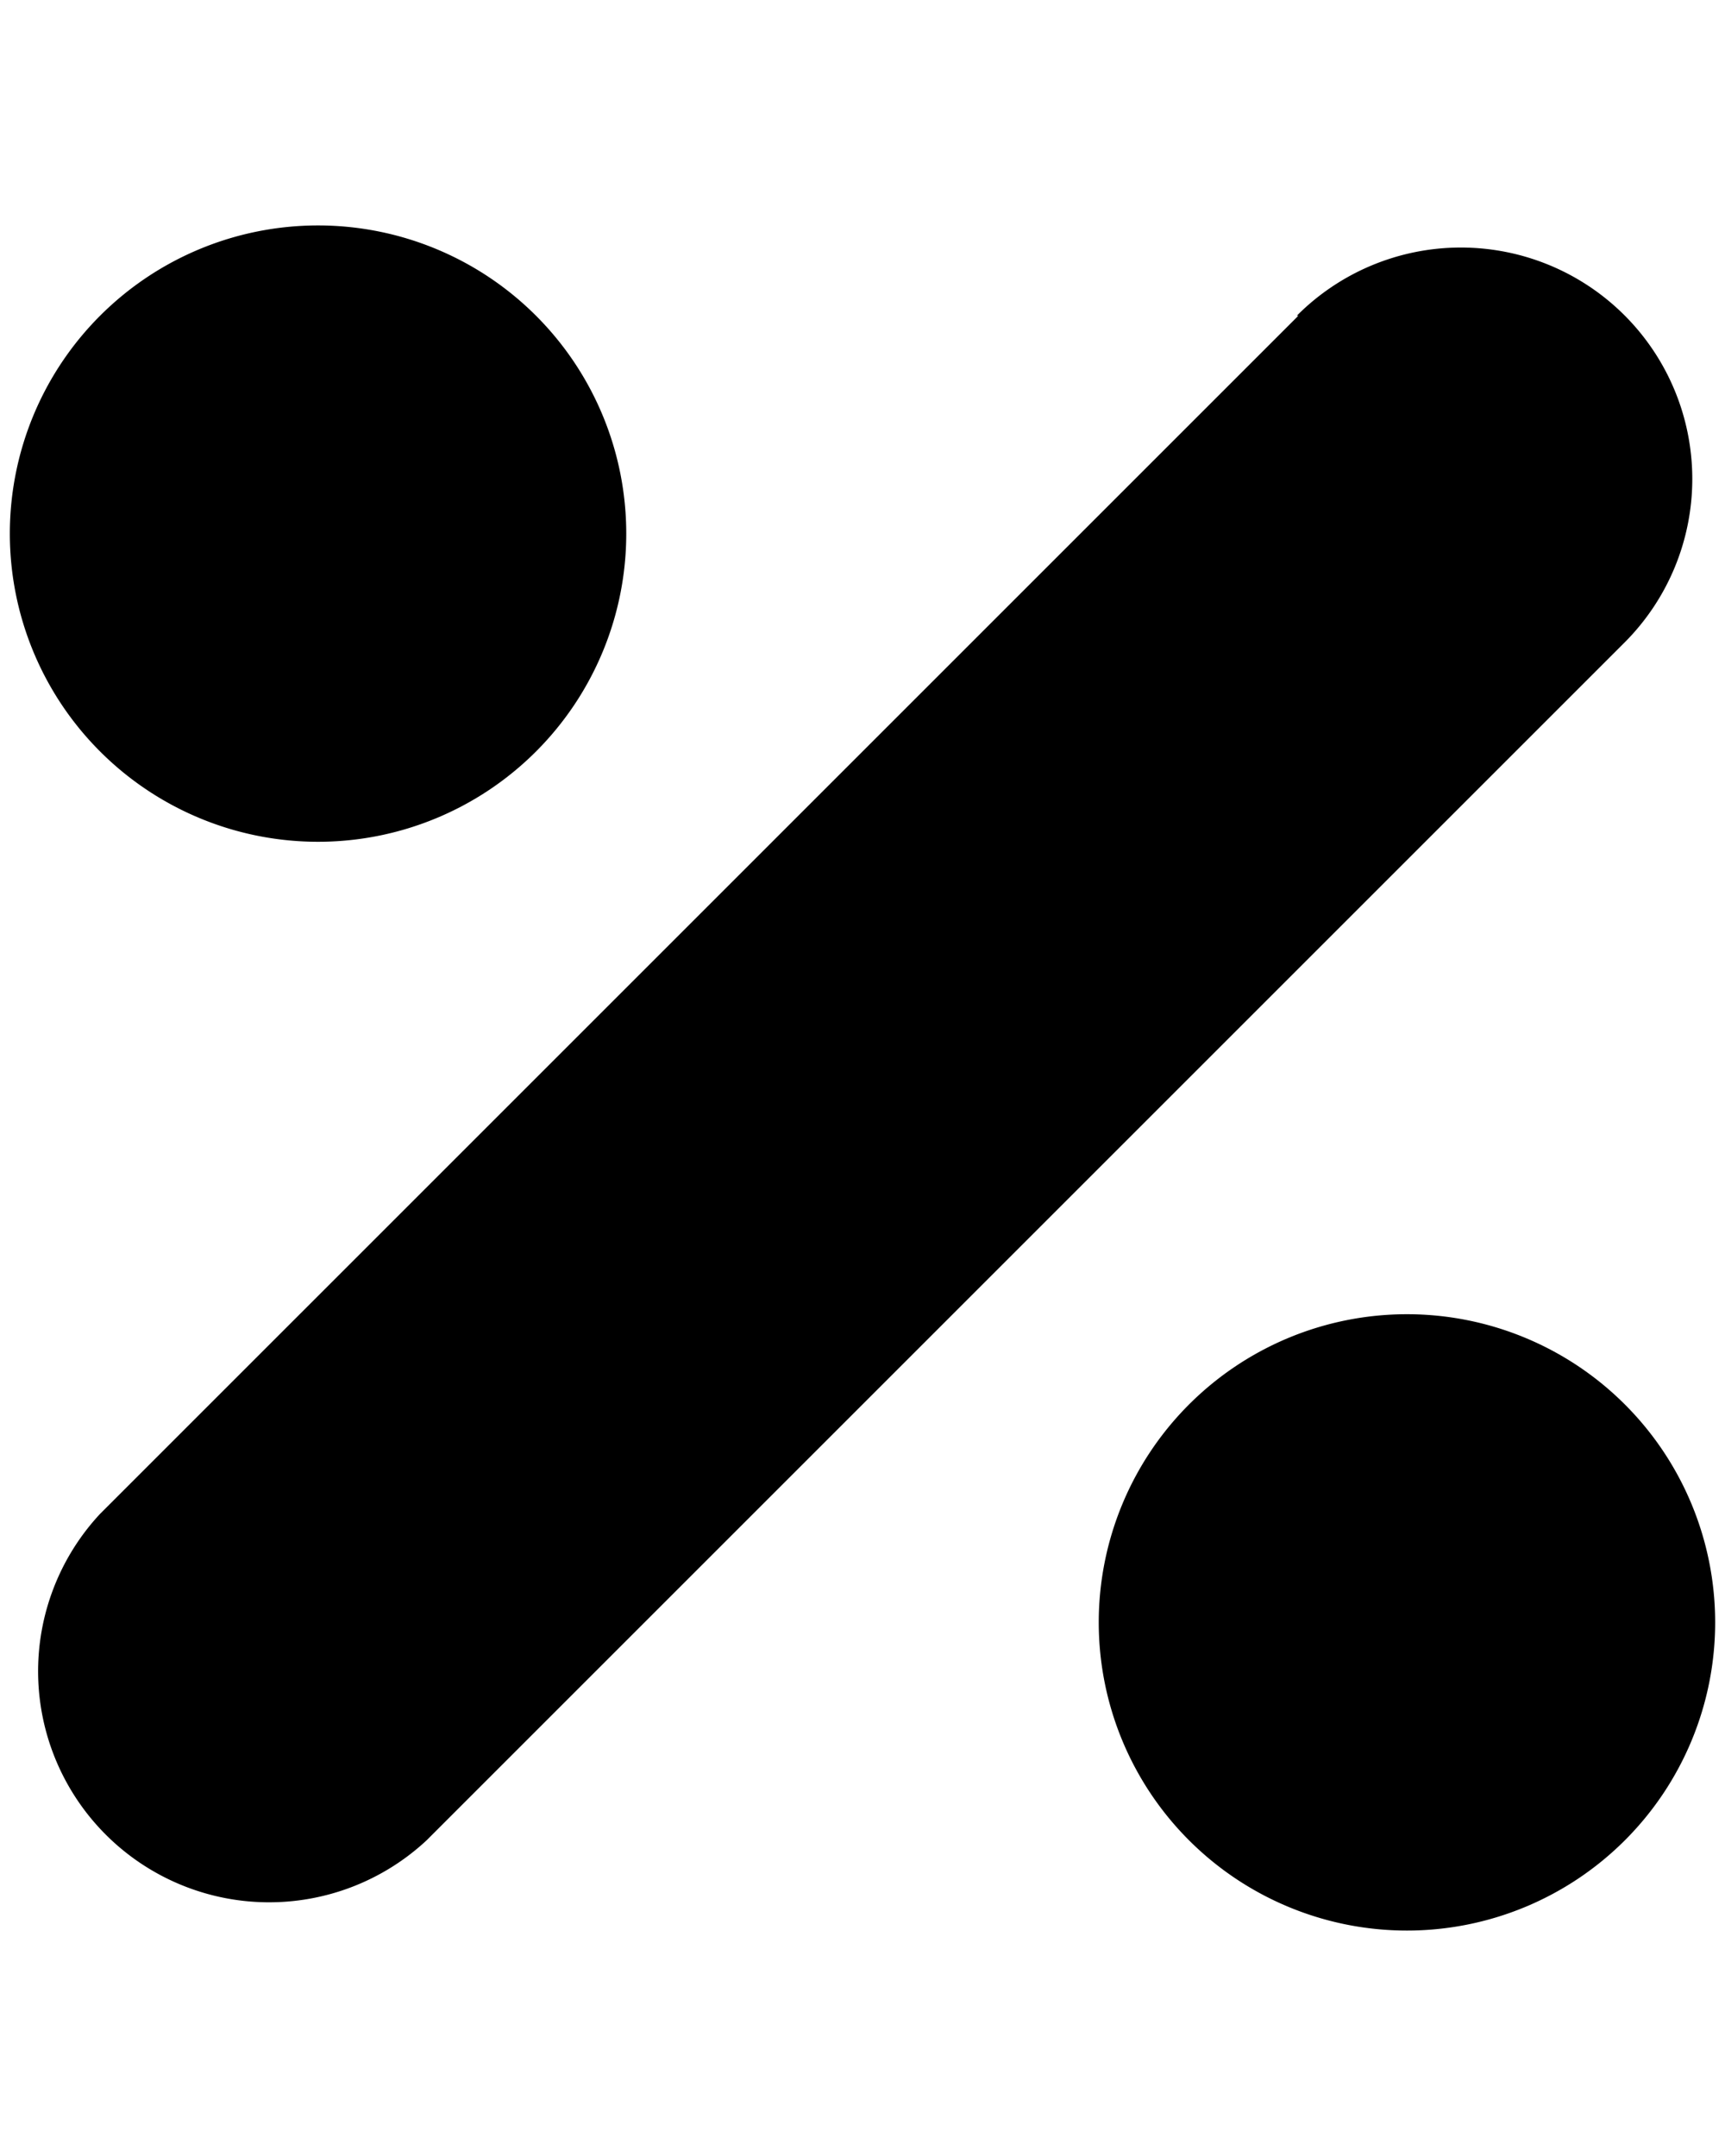
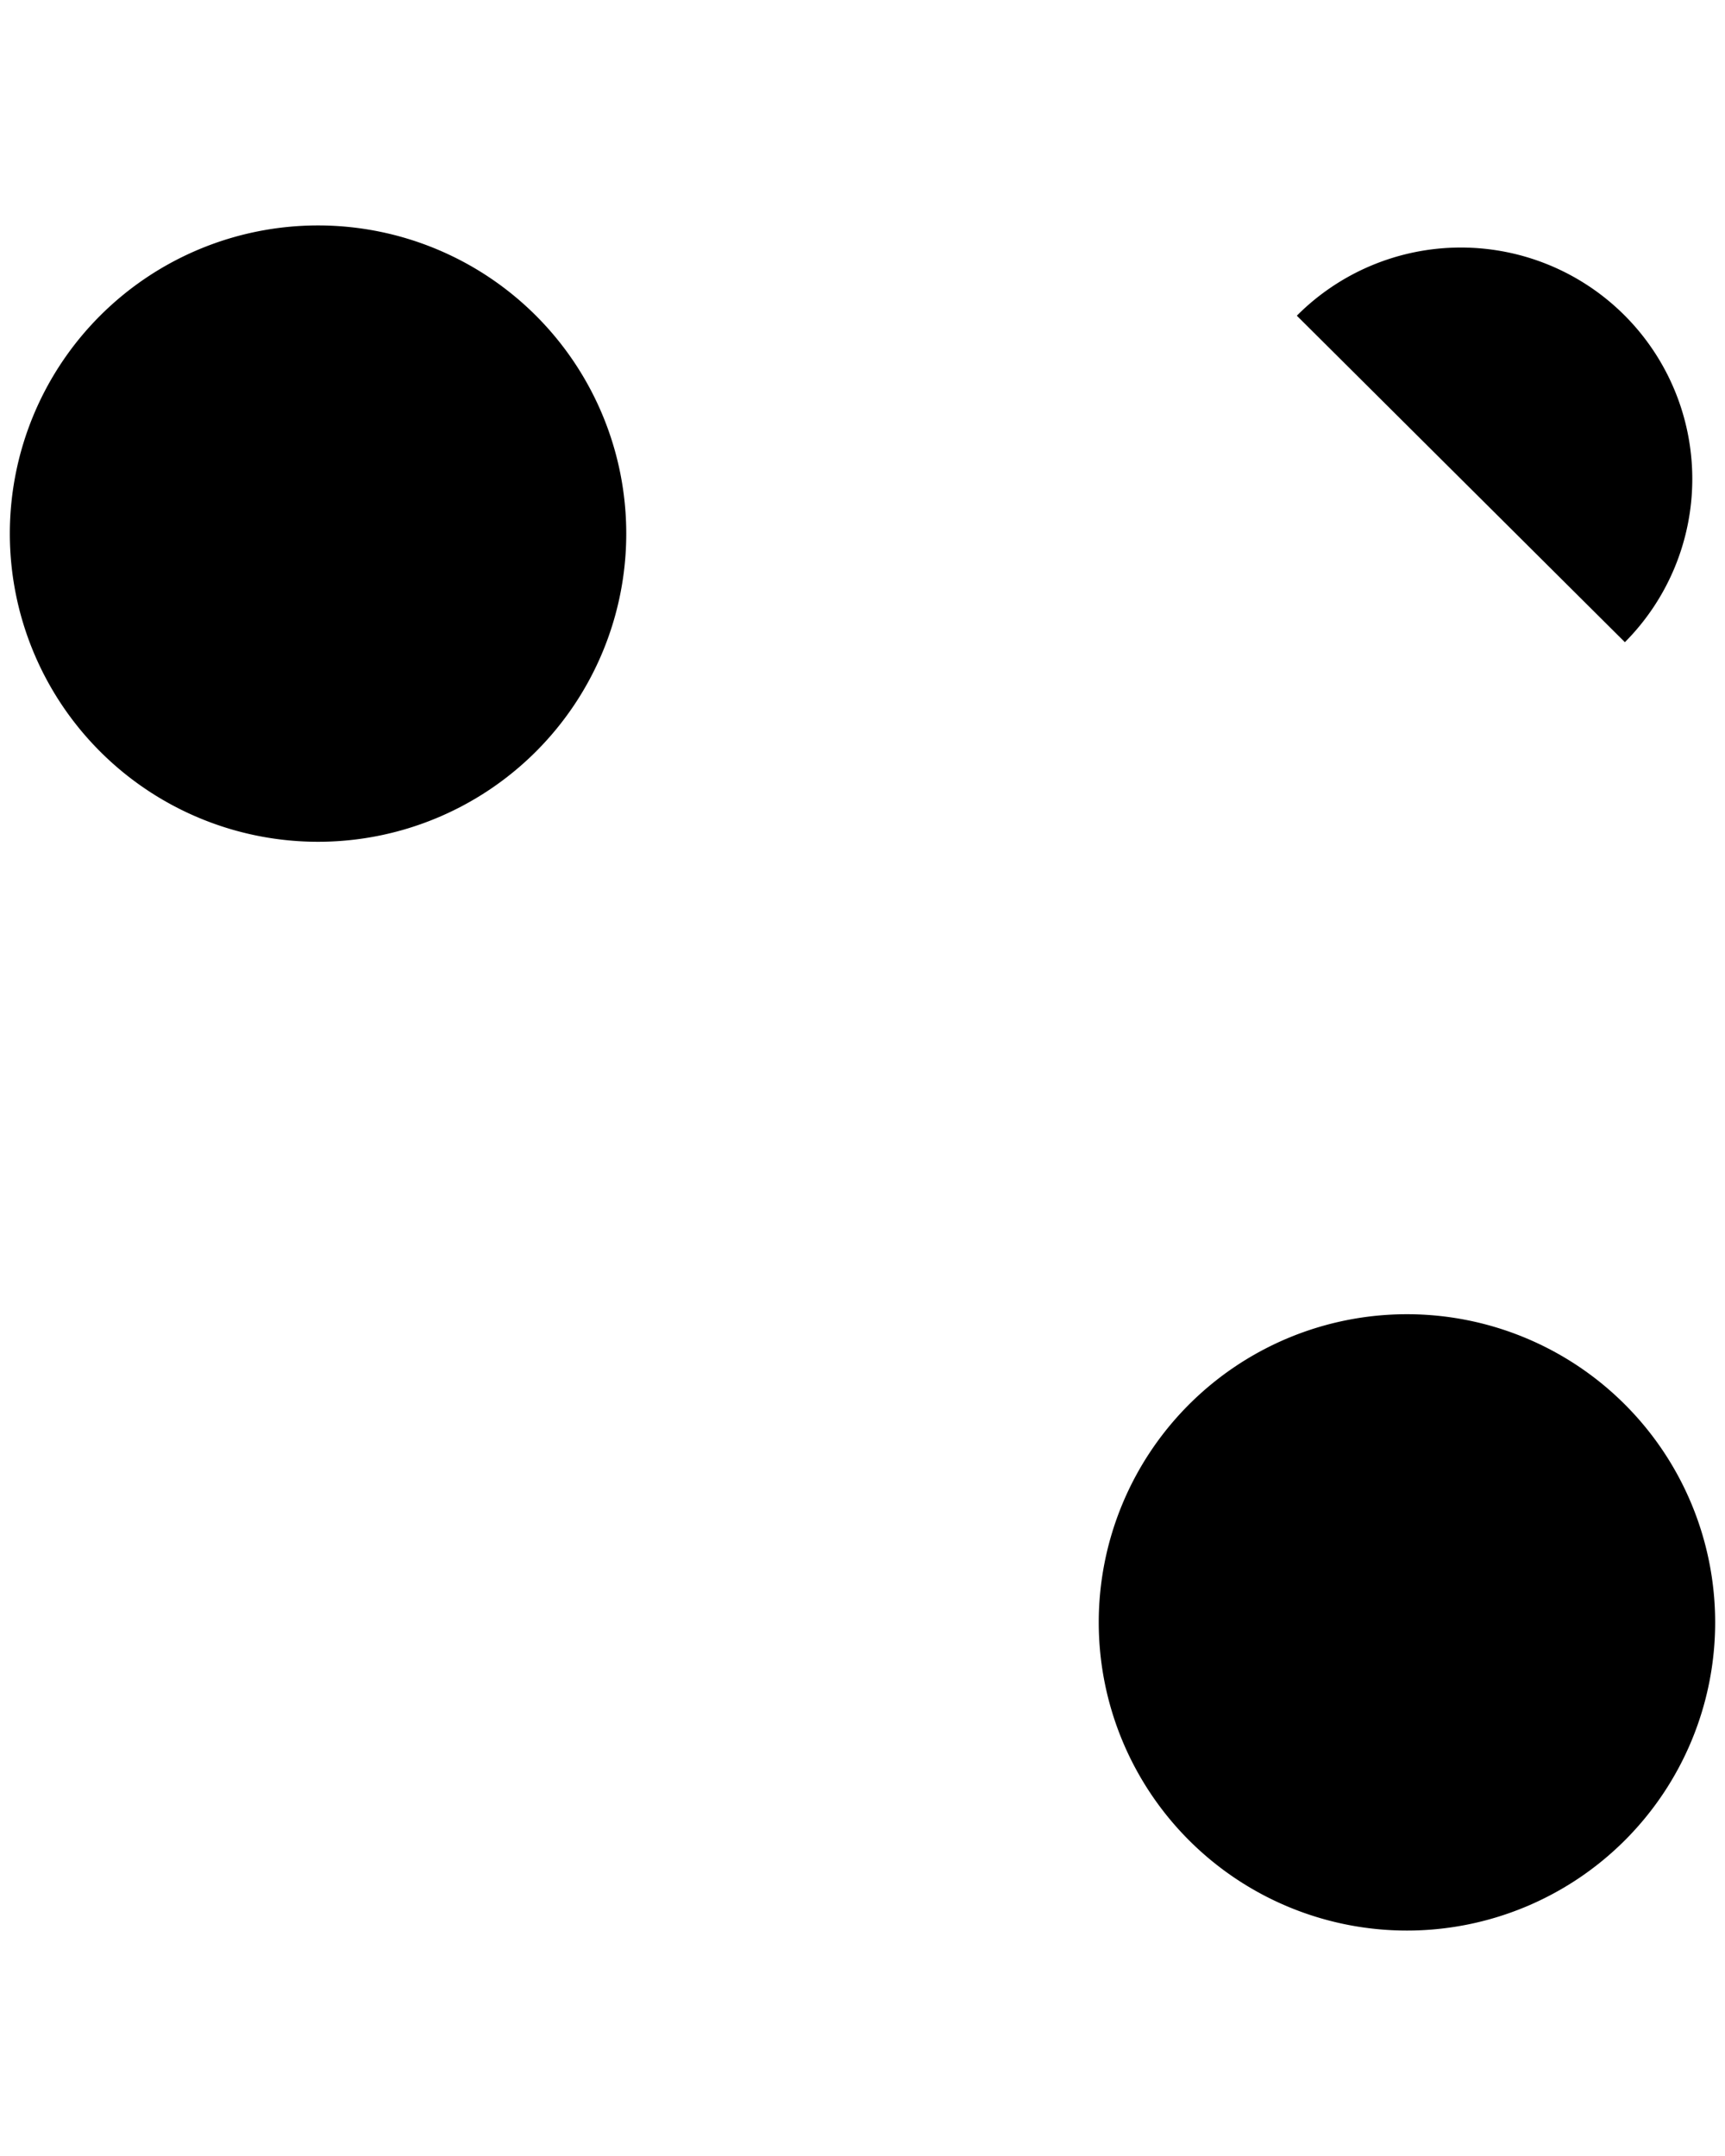
<svg xmlns="http://www.w3.org/2000/svg" viewBox="0 0 112 140">
-   <path fill-rule="evenodd" d="M77.2 91.2a20 20 0 1 1 28.3 28.3 20 20 0 0 1-28.3-28.3zm7-70.7a15 15 0 0 1 21.3 21.2l-77.8 77.8A15 15 0 0 1 6.5 98.3l77.8-77.8zm-77.7 0a20 20 0 1 1 28.3 28.3A20 20 0 0 1 6.5 20.5z" />
+   <path fill-rule="evenodd" d="M77.2 91.2a20 20 0 1 1 28.3 28.3 20 20 0 0 1-28.3-28.3zm7-70.7a15 15 0 0 1 21.3 21.2l-77.8 77.8l77.8-77.8zm-77.7 0a20 20 0 1 1 28.3 28.3A20 20 0 0 1 6.5 20.5z" />
</svg>